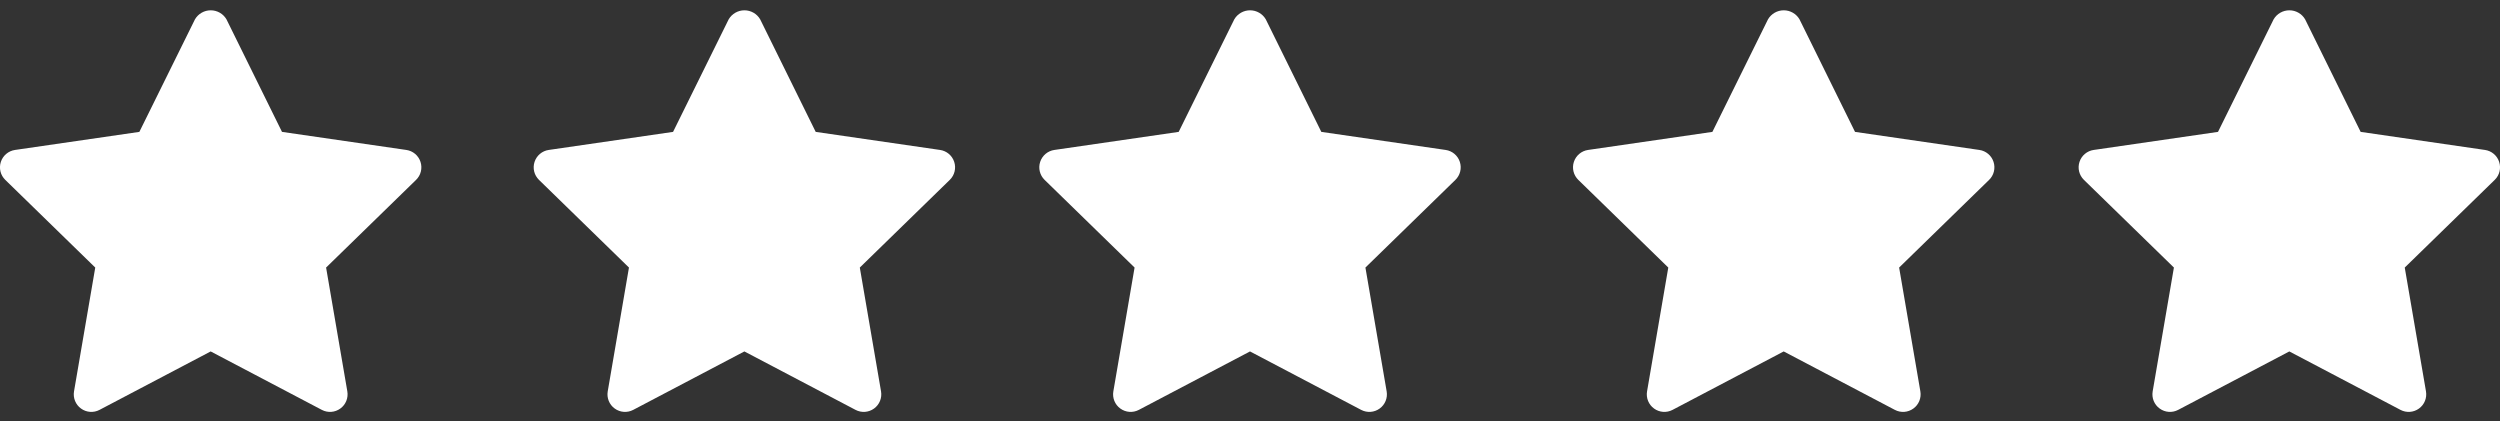
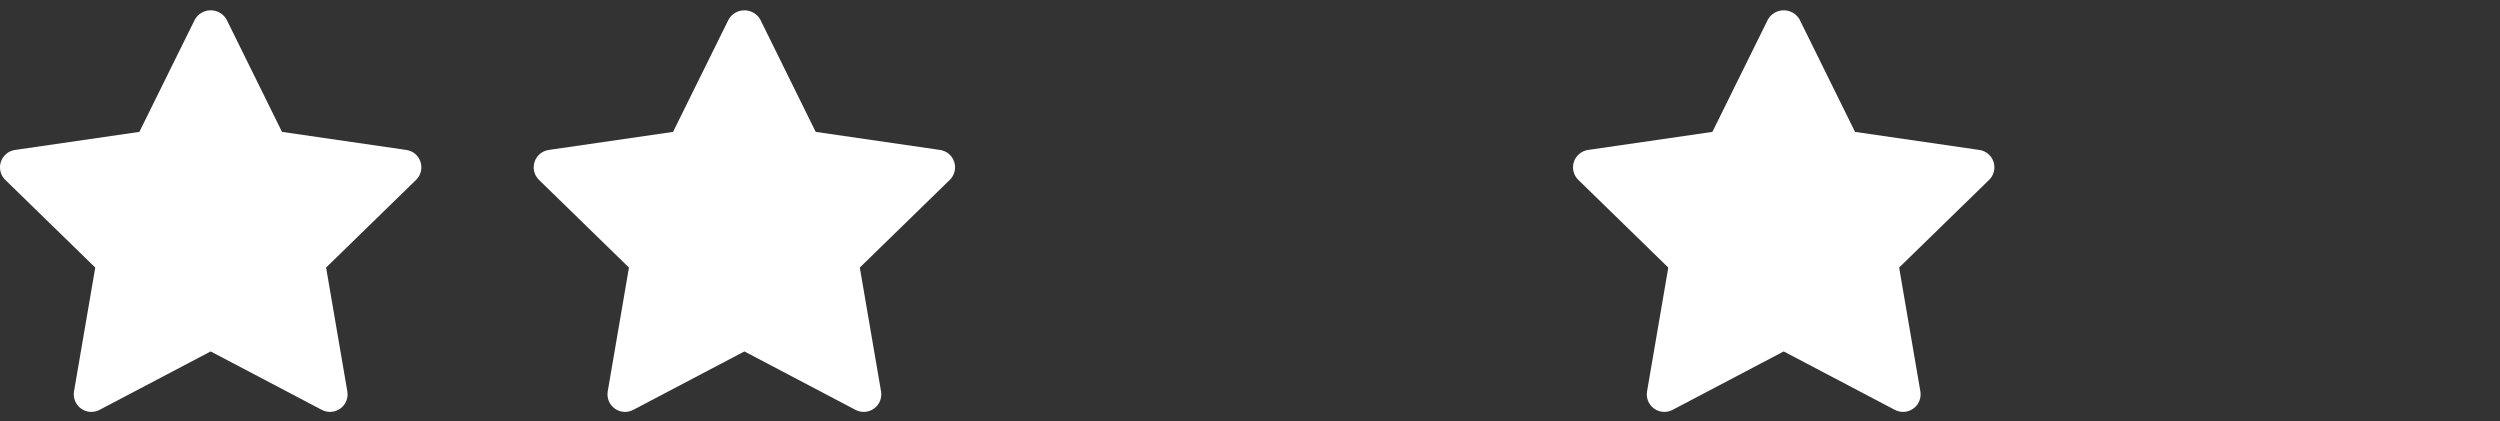
<svg xmlns="http://www.w3.org/2000/svg" width="89px" height="15px" viewBox="0 0 89 15" version="1.1">
  <rect x="0" y="0" width="89" height="15" fill="#333333" stroke="none" />
  <title>Group 2</title>
  <g id="Page-1" stroke="none" stroke-width="1" fill="none" fill-rule="evenodd">
    <g id="1600px-About" transform="translate(-1089, -4666)" fill="#FFFFFF" fill-rule="nonzero">
      <g id="Group-3" transform="translate(0, 4202)">
        <g id="Group-2" transform="translate(1089, 464)">
          <g id="shape-star">
            <path d="M14.465,5.338 L10.039,4.695 L8.062,0.688 C7.946,0.489 7.732,0.367 7.502,0.367 C7.271,0.367 7.058,0.489 6.941,0.688 L4.961,4.695 L0.535,5.338 C0.3,5.372 0.104,5.537 0.03,5.763 C-0.044,5.989 0.017,6.238 0.188,6.404 L3.391,9.525 L2.635,13.933 C2.595,14.168 2.691,14.405 2.884,14.544 C3.076,14.684 3.331,14.703 3.542,14.592 L7.5,12.511 L11.458,14.592 C11.669,14.703 11.924,14.684 12.116,14.544 C12.309,14.405 12.405,14.168 12.365,13.933 L11.609,9.525 L14.812,6.404 C14.983,6.238 15.044,5.989 14.97,5.763 C14.897,5.537 14.701,5.372 14.466,5.338 L14.465,5.338 Z" id="Path" />
          </g>
          <g id="shape-star-copy" transform="translate(19, 0)">
            <path d="M14.465,5.338 L10.039,4.695 L8.062,0.688 C7.946,0.489 7.732,0.367 7.502,0.367 C7.271,0.367 7.058,0.489 6.941,0.688 L4.961,4.695 L0.535,5.338 C0.3,5.372 0.104,5.537 0.03,5.763 C-0.044,5.989 0.017,6.238 0.188,6.404 L3.391,9.525 L2.635,13.933 C2.595,14.168 2.691,14.405 2.884,14.544 C3.076,14.684 3.331,14.703 3.542,14.592 L7.5,12.511 L11.458,14.592 C11.669,14.703 11.924,14.684 12.116,14.544 C12.309,14.405 12.405,14.168 12.365,13.933 L11.609,9.525 L14.812,6.404 C14.983,6.238 15.044,5.989 14.97,5.763 C14.897,5.537 14.701,5.372 14.466,5.338 L14.465,5.338 Z" id="Path" />
          </g>
          <g id="shape-star-copy-2" transform="translate(37, 0)">
-             <path d="M14.465,5.338 L10.039,4.695 L8.062,0.688 C7.946,0.489 7.732,0.367 7.502,0.367 C7.271,0.367 7.058,0.489 6.941,0.688 L4.961,4.695 L0.535,5.338 C0.3,5.372 0.104,5.537 0.03,5.763 C-0.044,5.989 0.017,6.238 0.188,6.404 L3.391,9.525 L2.635,13.933 C2.595,14.168 2.691,14.405 2.884,14.544 C3.076,14.684 3.331,14.703 3.542,14.592 L7.5,12.511 L11.458,14.592 C11.669,14.703 11.924,14.684 12.116,14.544 C12.309,14.405 12.405,14.168 12.365,13.933 L11.609,9.525 L14.812,6.404 C14.983,6.238 15.044,5.989 14.97,5.763 C14.897,5.537 14.701,5.372 14.466,5.338 L14.465,5.338 Z" id="Path" />
-           </g>
+             </g>
          <g id="shape-star-copy-3" transform="translate(56, 0)">
            <path d="M14.465,5.338 L10.039,4.695 L8.062,0.688 C7.946,0.489 7.732,0.367 7.502,0.367 C7.271,0.367 7.058,0.489 6.941,0.688 L4.961,4.695 L0.535,5.338 C0.3,5.372 0.104,5.537 0.03,5.763 C-0.044,5.989 0.017,6.238 0.188,6.404 L3.391,9.525 L2.635,13.933 C2.595,14.168 2.691,14.405 2.884,14.544 C3.076,14.684 3.331,14.703 3.542,14.592 L7.5,12.511 L11.458,14.592 C11.669,14.703 11.924,14.684 12.116,14.544 C12.309,14.405 12.405,14.168 12.365,13.933 L11.609,9.525 L14.812,6.404 C14.983,6.238 15.044,5.989 14.97,5.763 C14.897,5.537 14.701,5.372 14.466,5.338 L14.465,5.338 Z" id="Path" />
          </g>
          <g id="shape-star-copy-4" transform="translate(74, 0)">
-             <path d="M14.465,5.338 L10.039,4.695 L8.062,0.688 C7.946,0.489 7.732,0.367 7.502,0.367 C7.271,0.367 7.058,0.489 6.941,0.688 L4.961,4.695 L0.535,5.338 C0.3,5.372 0.104,5.537 0.03,5.763 C-0.044,5.989 0.017,6.238 0.188,6.404 L3.391,9.525 L2.635,13.933 C2.595,14.168 2.691,14.405 2.884,14.544 C3.076,14.684 3.331,14.703 3.542,14.592 L7.5,12.511 L11.458,14.592 C11.669,14.703 11.924,14.684 12.116,14.544 C12.309,14.405 12.405,14.168 12.365,13.933 L11.609,9.525 L14.812,6.404 C14.983,6.238 15.044,5.989 14.97,5.763 C14.897,5.537 14.701,5.372 14.466,5.338 L14.465,5.338 Z" id="Path" />
-           </g>
+             </g>
        </g>
      </g>
    </g>
  </g>
</svg>